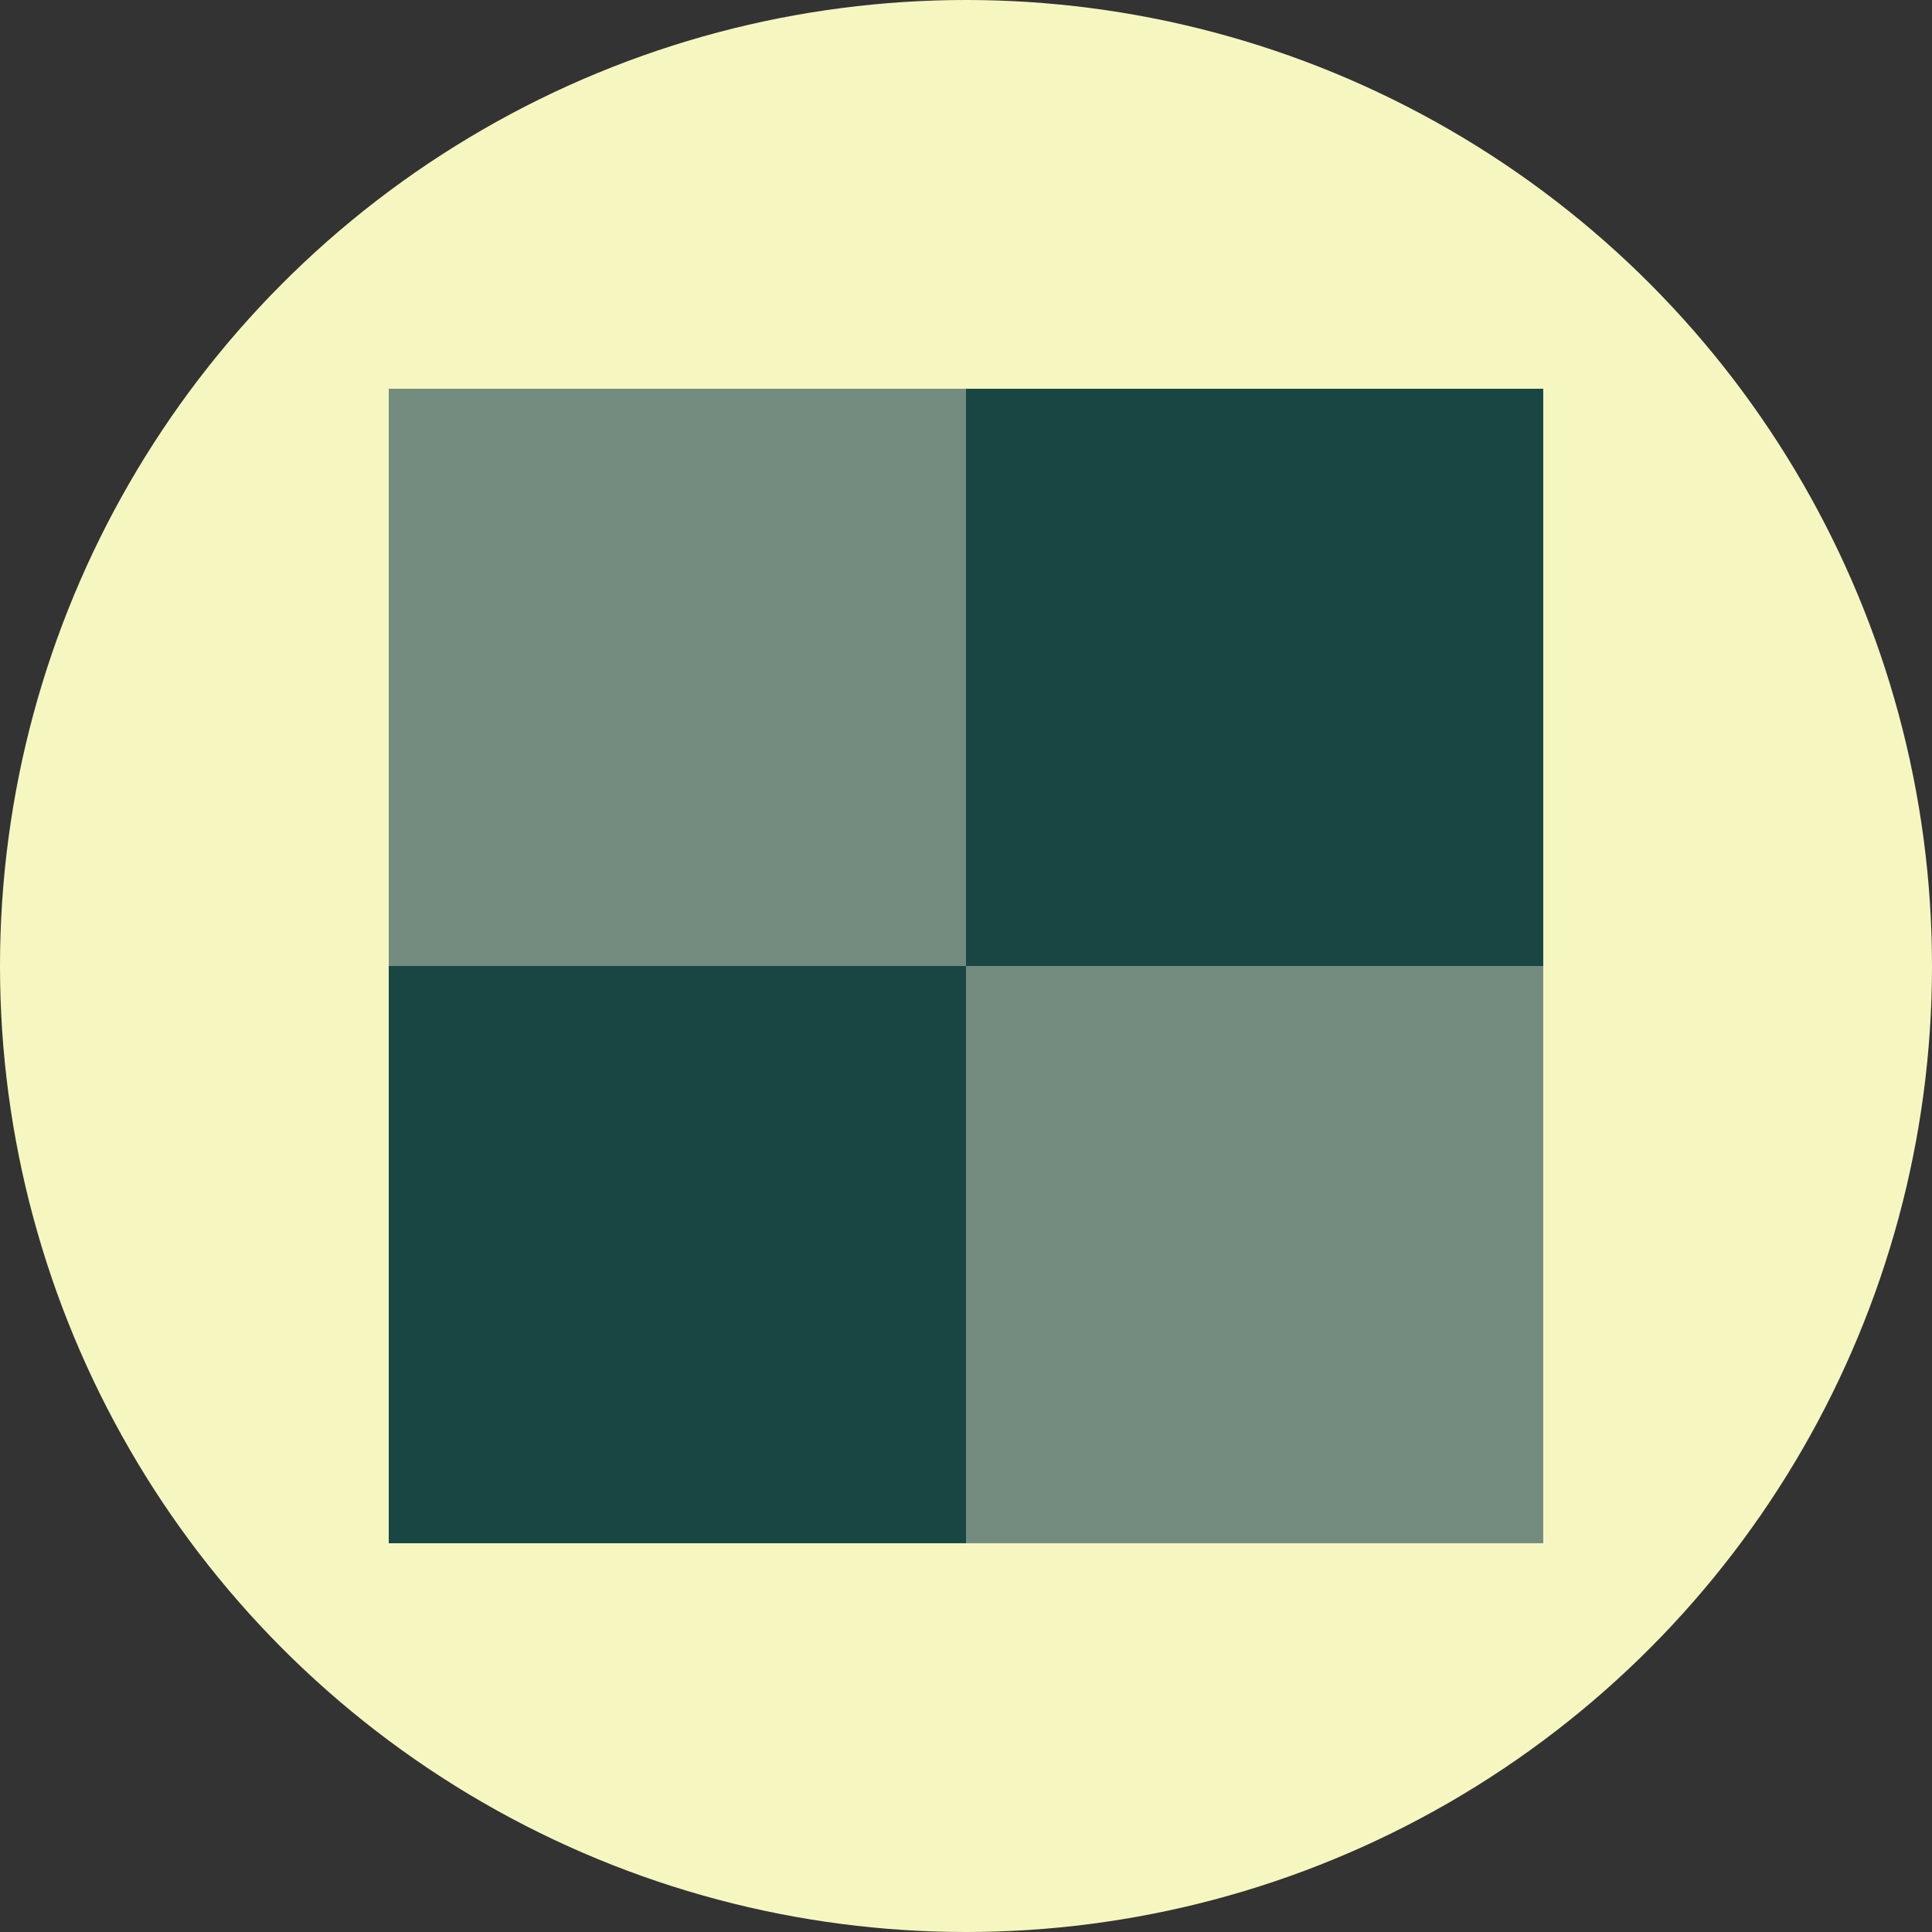
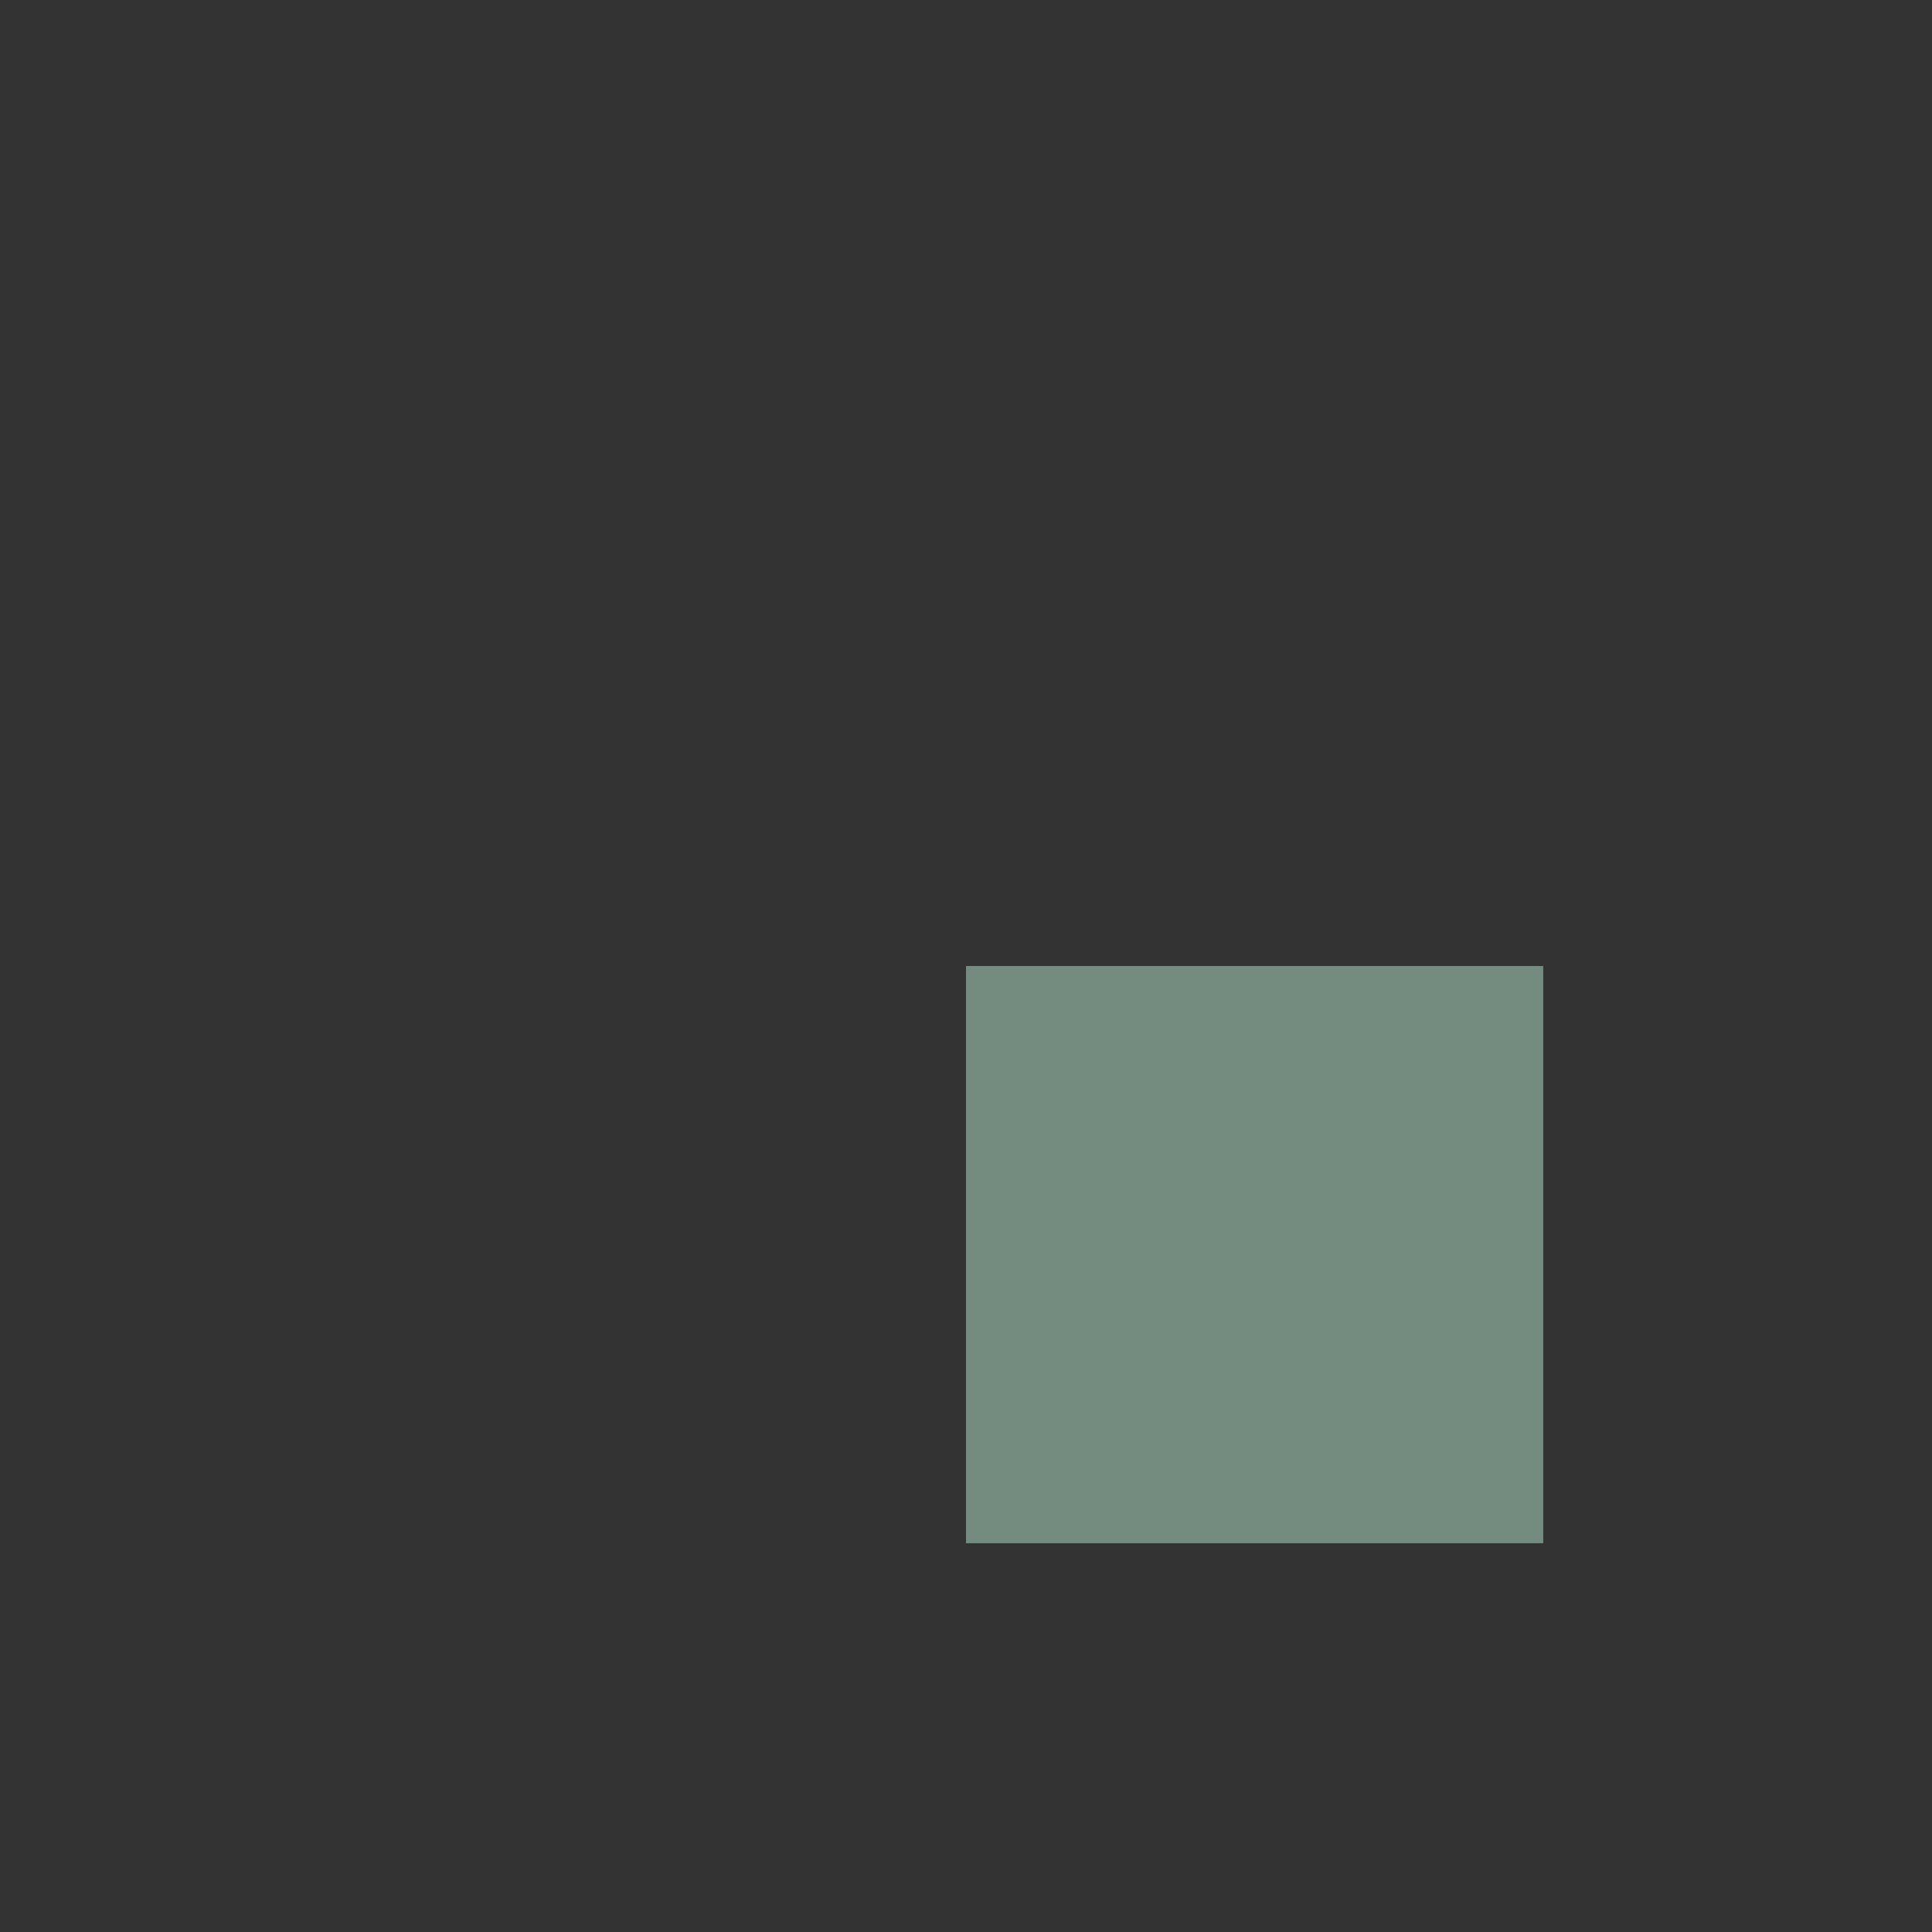
<svg xmlns="http://www.w3.org/2000/svg" width="492" height="492" viewBox="0 0 492 492" fill="none">
  <rect x="0" y="0" width="492" height="492" fill="#333333" stroke="none" />
-   <circle cx="246" cy="246" r="246" fill="#F6F7C0" />
-   <rect x="99" y="99" width="147" height="147" fill="#738C7F" />
  <rect x="246" y="246" width="147" height="147" fill="#738C7F" />
-   <rect x="99" y="246" width="147" height="147" fill="#194643" />
-   <rect x="246" y="99" width="147" height="147" fill="#194643" />
</svg>